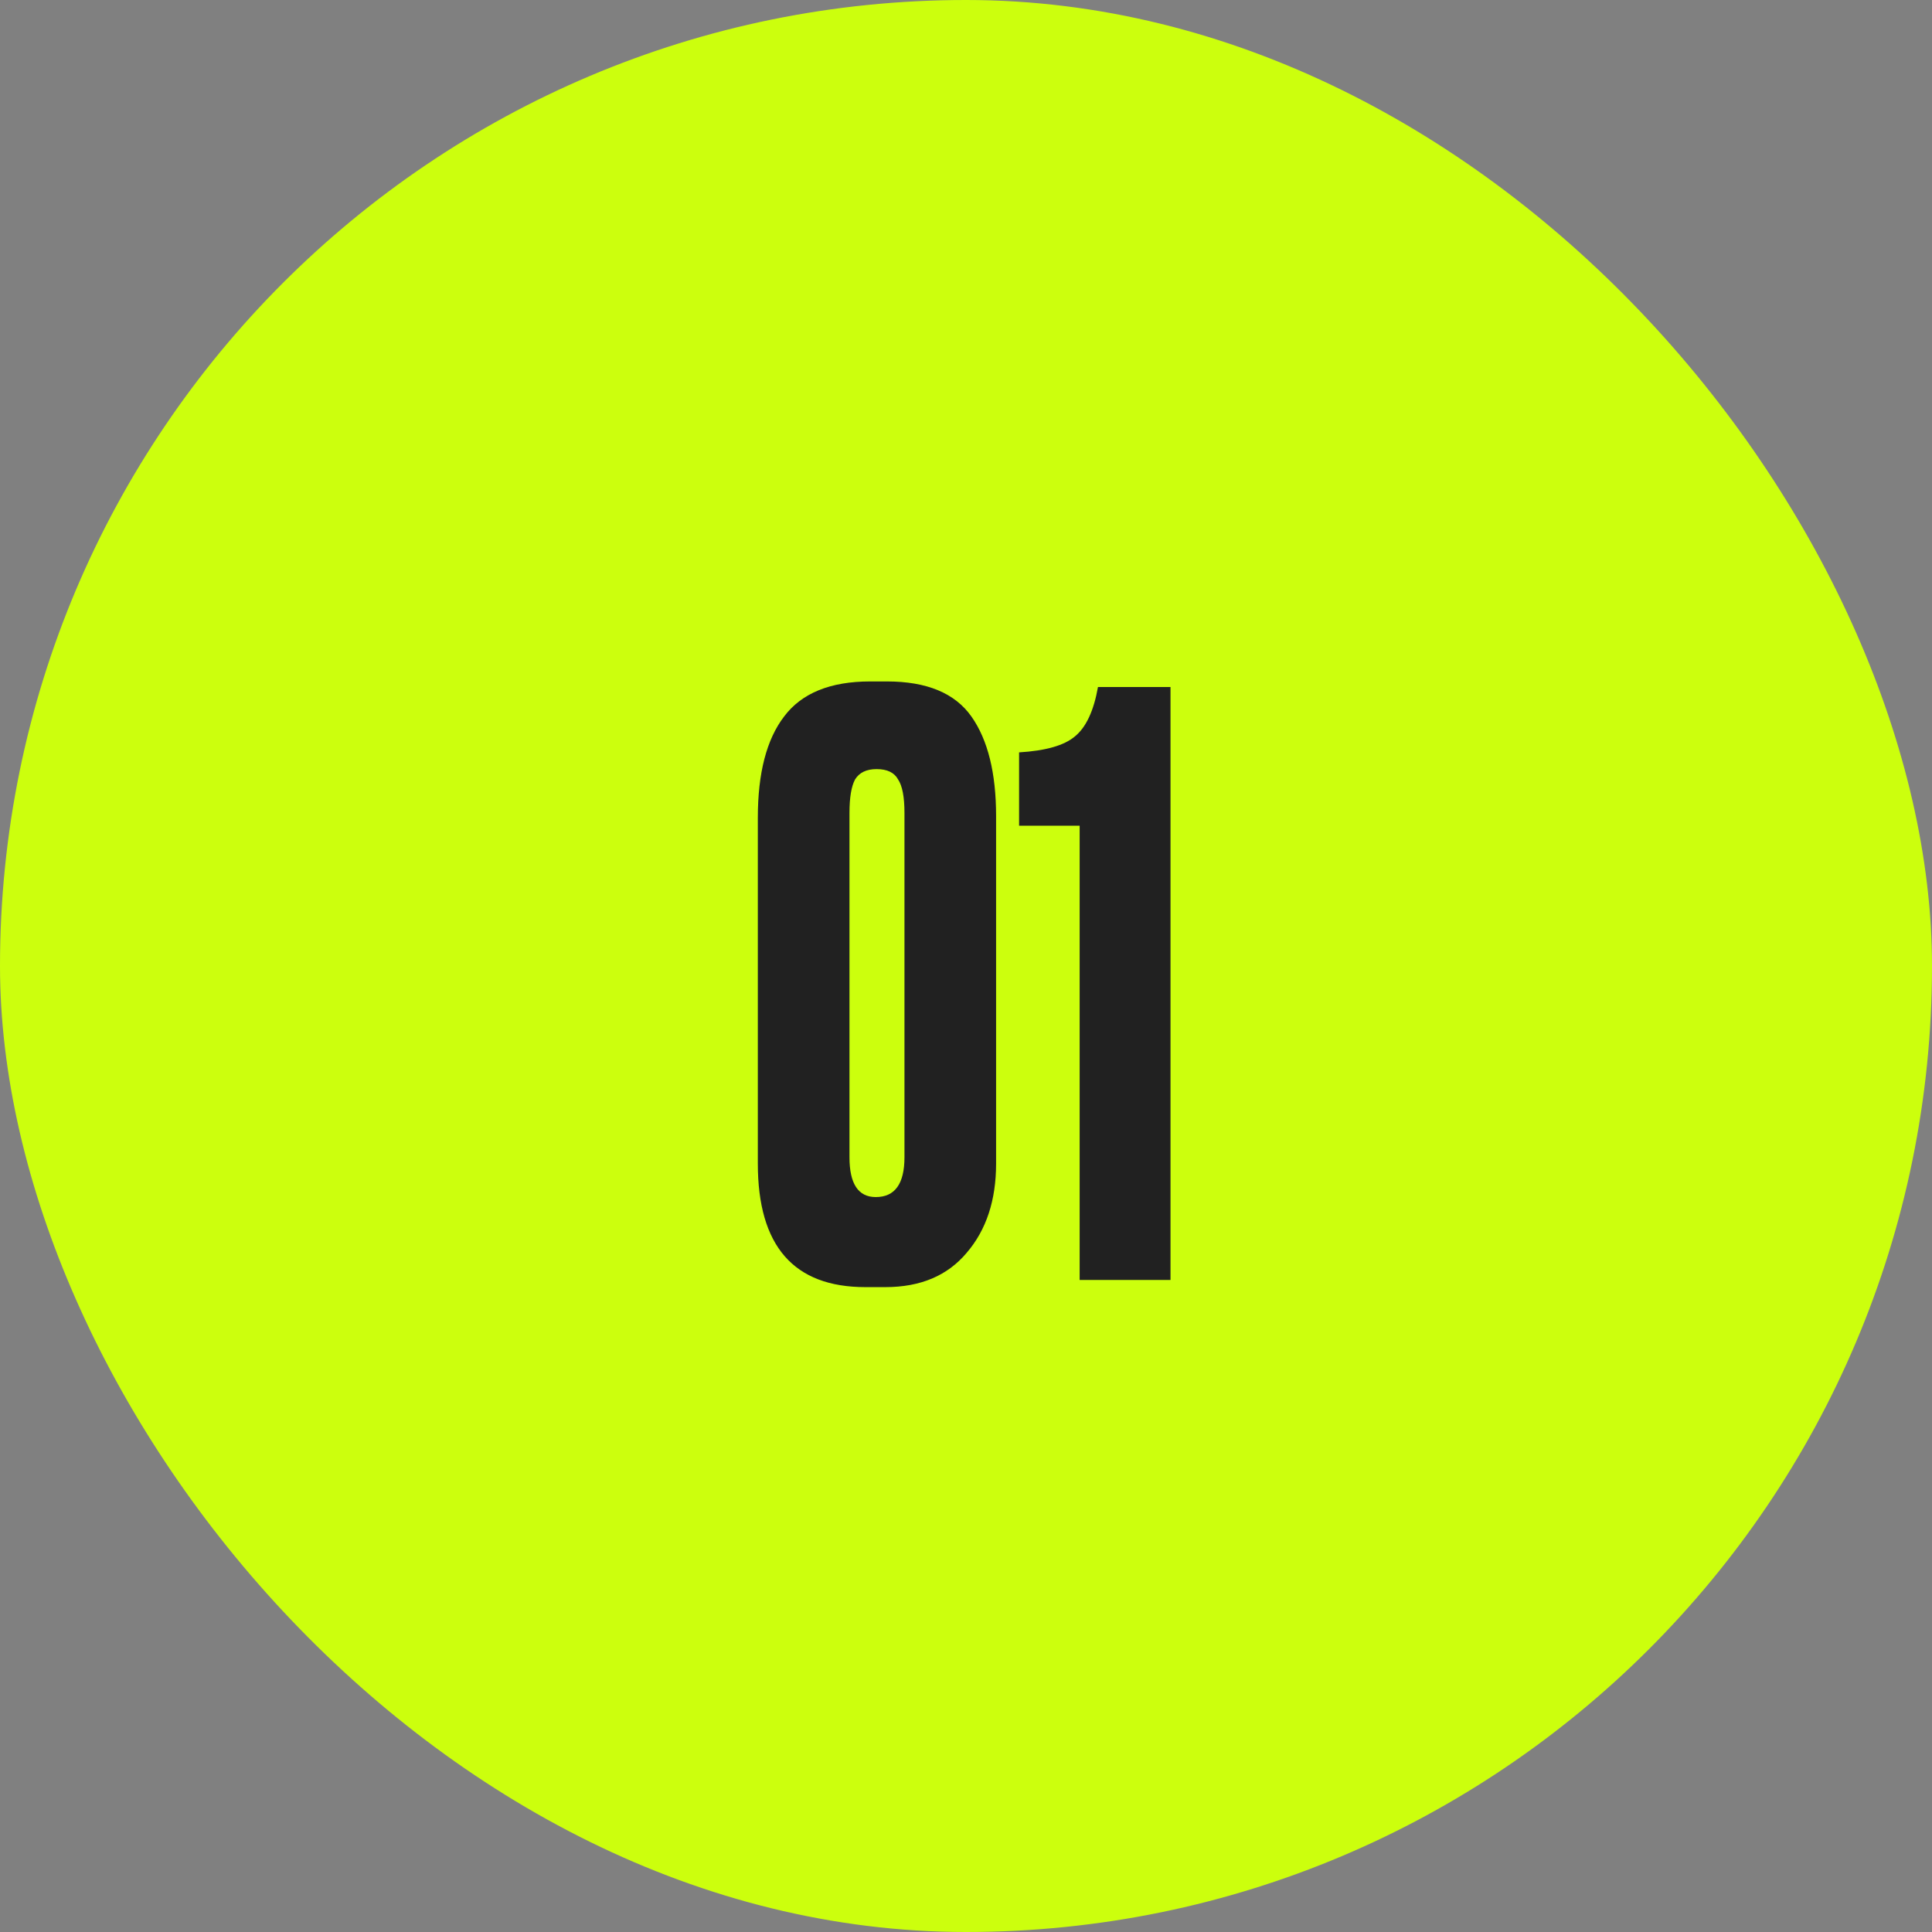
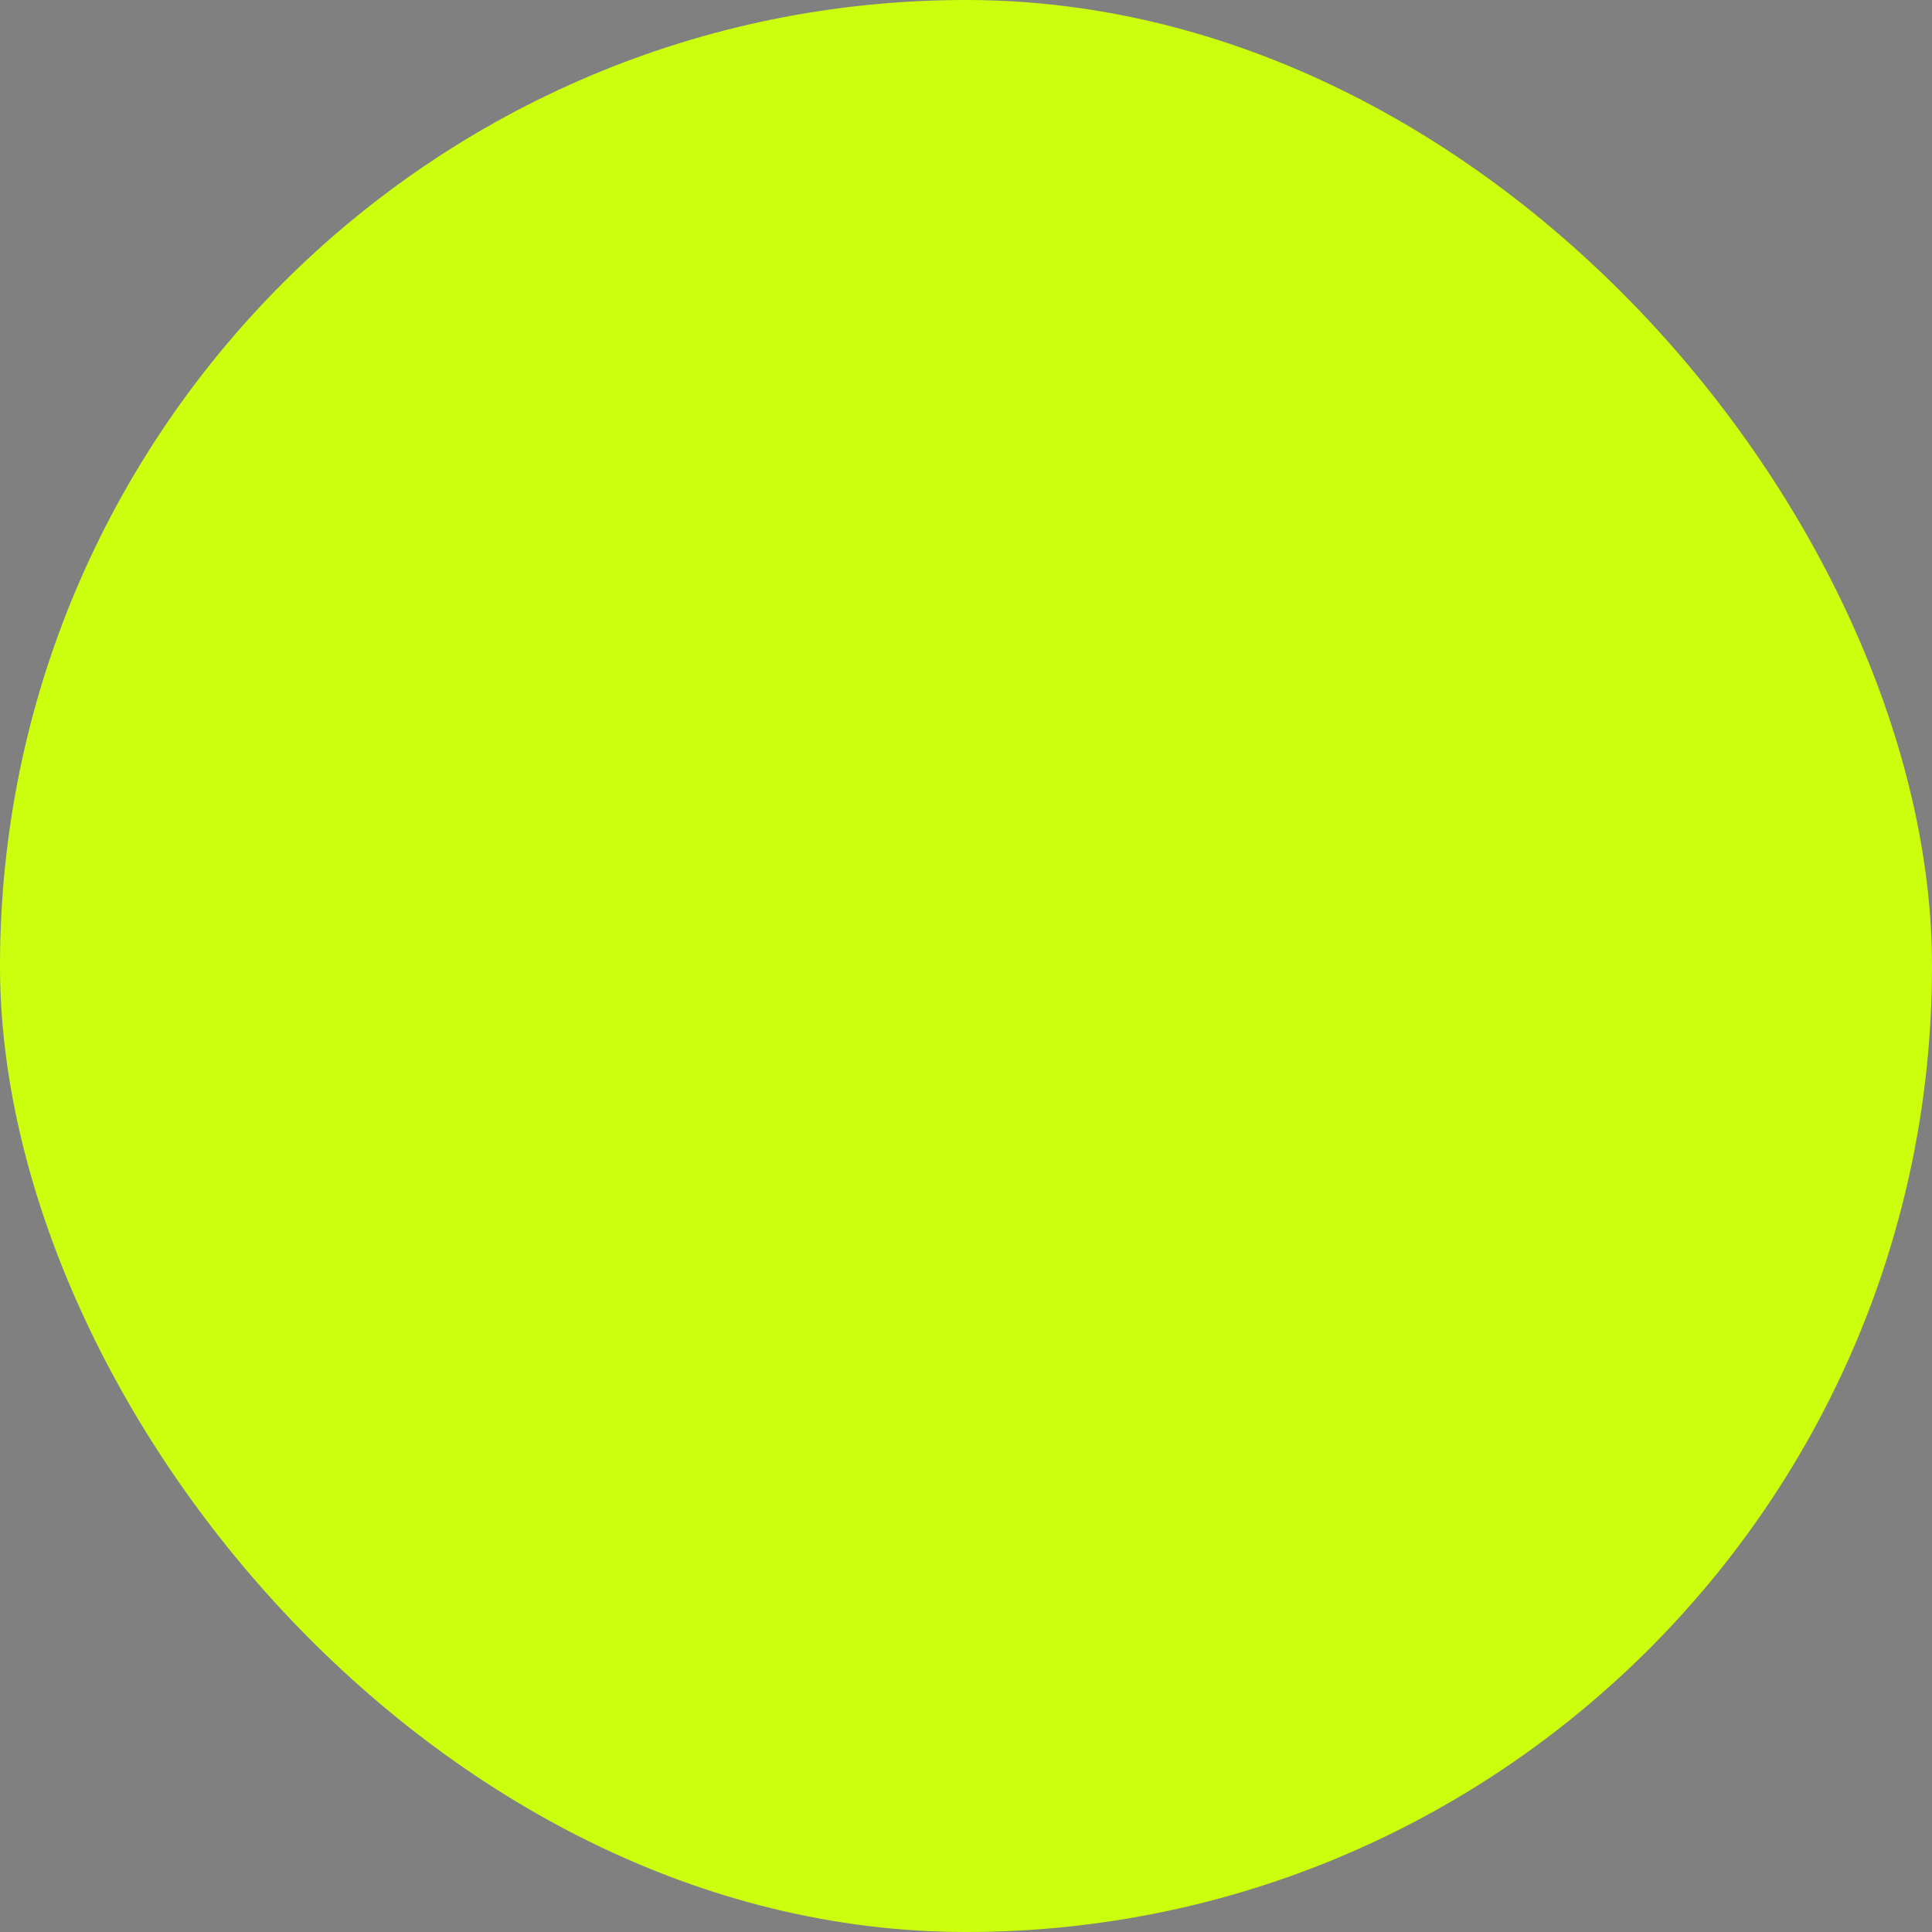
<svg xmlns="http://www.w3.org/2000/svg" width="80" height="80" viewBox="0 0 80 80" fill="none">
  <rect x="0" y="0" width="80" height="80" fill="#808080" stroke="none" />
  <rect width="80" height="80" rx="40" fill="#CCFF0D" />
-   <path d="M41.246 33.794V48.182C41.246 49.7 40.84 50.932 40.026 51.878C39.233 52.824 38.111 53.297 36.66 53.297H35.834C32.864 53.297 31.38 51.592 31.38 48.182V33.86C31.38 32.012 31.742 30.615 32.468 29.669C33.194 28.701 34.383 28.217 36.032 28.217H36.725C38.376 28.217 39.541 28.701 40.224 29.669C40.906 30.637 41.246 32.012 41.246 33.794ZM37.452 47.918V33.662C37.452 33.002 37.364 32.54 37.188 32.276C37.033 31.99 36.736 31.847 36.297 31.847C35.879 31.847 35.581 31.99 35.406 32.276C35.252 32.562 35.175 33.024 35.175 33.662V47.918C35.175 49.018 35.538 49.568 36.264 49.568C37.056 49.568 37.452 49.018 37.452 47.918ZM44.706 34.19H42.198V31.154C43.298 31.088 44.068 30.868 44.508 30.494C44.97 30.12 45.289 29.438 45.465 28.448H48.468V53H44.706V34.19Z" fill="#212121" />
</svg>